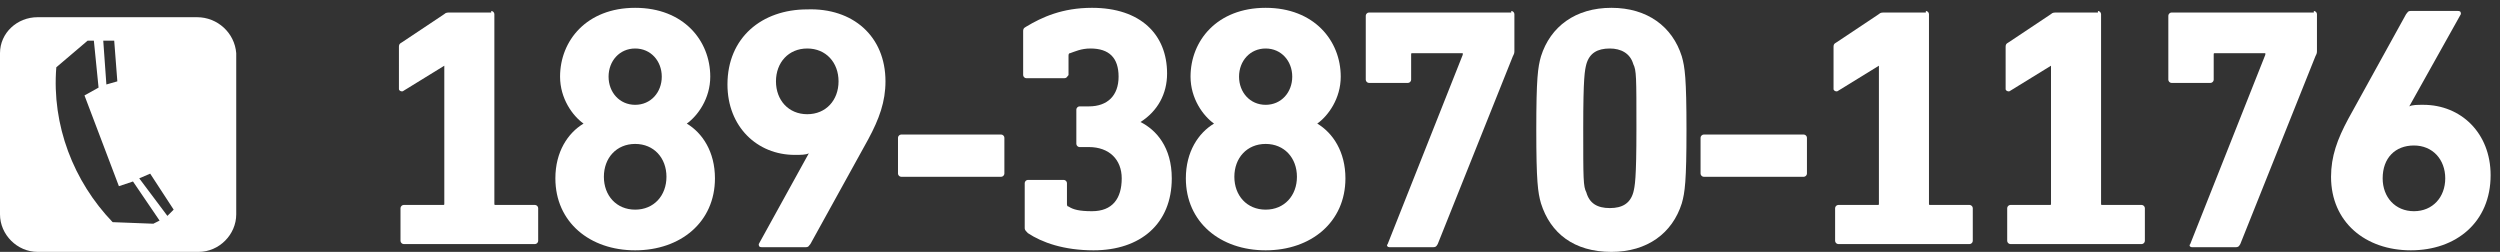
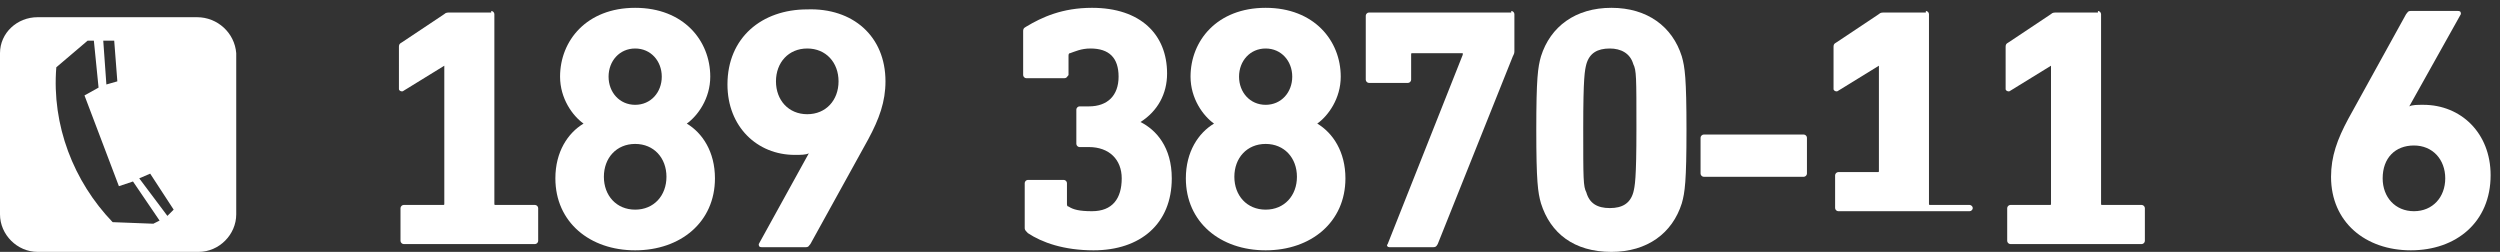
<svg xmlns="http://www.w3.org/2000/svg" version="1.1" id="组_3" x="0px" y="0px" viewBox="0 0 159.8 16.1" style="enable-background:new 0 0 159.8 16.1;" xml:space="preserve">
  <rect x="0" y="0" width="159.8" height="16.1" fill="#333333" stroke="none" />
  <style type="text/css">
	.st0{fill-rule:evenodd;clip-rule:evenodd;fill:#FFFFFF;}
	.st1{fill:#FFFFFF;}
</style>
  <path id="形状_2" class="st0" d="M12.6,1.1H2.4C1.1,1.1,0,2.1,0,3.4v10.3c0,1.3,1.1,2.4,2.4,2.4h10.3c1.3,0,2.4-1.1,2.4-2.4V3.4  C15,2.1,13.9,1.1,12.6,1.1z M7.3,2.6l0.2,2.6L6.8,5.4L6.6,2.6L7.3,2.6z M9.8,14.3l-2.6-0.1C4.7,11.6,3.3,8,3.6,4.3l2-1.7h0.4l0.3,3  L5.4,6.1l2.2,5.8l0.9-0.3l1.7,2.5L9.8,14.3z M10.7,13.8l-1.8-2.4l0.7-0.3l1.5,2.3L10.7,13.8z" />
  <g>
    <path class="st1" d="M31.4,0.7c0.1,0,0.2,0.1,0.2,0.2v12.1c0,0.1,0,0.1,0.1,0.1h2.5c0.1,0,0.2,0.1,0.2,0.2v2.1   c0,0.1-0.1,0.2-0.2,0.2h-8.4c-0.1,0-0.2-0.1-0.2-0.2v-2.1c0-0.1,0.1-0.2,0.2-0.2h2.5c0.1,0,0.1,0,0.1-0.1V4.2h0l-2.6,1.6   c-0.1,0.1-0.3,0-0.3-0.1V3c0-0.1,0-0.2,0.2-0.3l2.7-1.8c0.1-0.1,0.2-0.1,0.4-0.1H31.4z" />
    <path class="st1" d="M45.4,4.9c0,1.4-0.8,2.5-1.5,3v0c1,0.6,1.8,1.8,1.8,3.5c0,2.8-2.2,4.6-5.1,4.6s-5.1-1.8-5.1-4.6   c0-1.7,0.8-2.9,1.8-3.5v0c-0.7-0.5-1.5-1.6-1.5-3c0-2.3,1.7-4.4,4.8-4.4S45.4,2.6,45.4,4.9z M38.6,11.3c0,1.2,0.8,2.1,2,2.1   s2-0.9,2-2.1c0-1.2-0.8-2.1-2-2.1S38.6,10.1,38.6,11.3z M38.9,4.9c0,1,0.7,1.8,1.7,1.8s1.7-0.8,1.7-1.8c0-1-0.7-1.8-1.7-1.8   S38.9,3.9,38.9,4.9z" />
    <path class="st1" d="M56.6,5.2c0,1.3-0.4,2.4-1.1,3.7l-3.7,6.7c-0.1,0.1-0.1,0.2-0.3,0.2h-2.8c-0.2,0-0.2-0.1-0.2-0.2l3.2-5.8l0,0   c-0.2,0.1-0.5,0.1-0.9,0.1c-2.4,0-4.3-1.8-4.3-4.5c0-3,2.2-4.8,5.1-4.8C54.5,0.5,56.6,2.3,56.6,5.2z M49.6,5.2c0,1.2,0.8,2.1,2,2.1   s2-0.9,2-2.1c0-1.2-0.8-2.1-2-2.1S49.6,4,49.6,5.2z" />
-     <path class="st1" d="M64,8.6c0.1,0,0.2,0.1,0.2,0.2v2.3c0,0.1-0.1,0.2-0.2,0.2h-6.4c-0.1,0-0.2-0.1-0.2-0.2V8.8   c0-0.1,0.1-0.2,0.2-0.2H64z" />
    <path class="st1" d="M74.6,4.7c0,1.3-0.6,2.4-1.7,3.1v0c1,0.5,2,1.6,2,3.6c0,2.9-2,4.6-5,4.6c-1.9,0-3.3-0.5-4.2-1.1   c-0.1-0.1-0.2-0.2-0.2-0.3v-2.9c0-0.1,0.1-0.2,0.2-0.2H68c0.1,0,0.2,0.1,0.2,0.2V13c0,0.1,0,0.2,0.1,0.2c0.3,0.2,0.7,0.3,1.5,0.3   c1.3,0,1.9-0.8,1.9-2.1c0-1.2-0.8-2-2.1-2H69c-0.1,0-0.2-0.1-0.2-0.2V7c0-0.1,0.1-0.2,0.2-0.2h0.6c1.2,0,1.9-0.7,1.9-1.9   s-0.6-1.8-1.8-1.8c-0.6,0-1,0.2-1.3,0.3c-0.1,0-0.1,0.1-0.1,0.2v1.2C68.2,4.9,68.2,5,68,5h-2.4c-0.1,0-0.2-0.1-0.2-0.2V2   c0-0.1,0-0.2,0.2-0.3c1-0.6,2.3-1.2,4.2-1.2C72.9,0.5,74.6,2.2,74.6,4.7z" />
    <path class="st1" d="M85.7,4.9c0,1.4-0.8,2.5-1.5,3v0c1,0.6,1.8,1.8,1.8,3.5c0,2.8-2.2,4.6-5.1,4.6c-2.9,0-5.1-1.8-5.1-4.6   c0-1.7,0.8-2.9,1.8-3.5v0c-0.7-0.5-1.5-1.6-1.5-3c0-2.3,1.7-4.4,4.8-4.4C84,0.5,85.7,2.6,85.7,4.9z M78.9,11.3c0,1.2,0.8,2.1,2,2.1   s2-0.9,2-2.1c0-1.2-0.8-2.1-2-2.1S78.9,10.1,78.9,11.3z M79.2,4.9c0,1,0.7,1.8,1.7,1.8c1,0,1.7-0.8,1.7-1.8c0-1-0.7-1.8-1.7-1.8   C79.9,3.1,79.2,3.9,79.2,4.9z" />
    <path class="st1" d="M96.6,0.7c0.1,0,0.2,0.1,0.2,0.2v2.3c0,0.2,0,0.2-0.1,0.4l-4.8,12c-0.1,0.2-0.2,0.2-0.3,0.2h-2.8   c-0.1,0-0.2-0.1-0.1-0.2l4.8-12.1V3.4h-3.2c-0.1,0-0.1,0-0.1,0.1v1.6c0,0.1-0.1,0.2-0.2,0.2h-2.5c-0.1,0-0.2-0.1-0.2-0.2V1   c0-0.1,0.1-0.2,0.2-0.2H96.6z" />
    <path class="st1" d="M107.5,3.6c0.2,0.7,0.3,1.4,0.3,4.7s-0.1,4-0.3,4.7c-0.6,1.9-2.2,3.1-4.5,3.1c-2.4,0-3.9-1.2-4.5-3.1   c-0.2-0.7-0.3-1.4-0.3-4.7s0.1-4,0.3-4.7c0.6-1.9,2.2-3.1,4.5-3.1C105.3,0.5,106.9,1.7,107.5,3.6z M101.4,4.1   c-0.1,0.4-0.2,0.8-0.2,4.1s0,3.7,0.2,4.1c0.2,0.7,0.7,1,1.5,1c0.8,0,1.3-0.3,1.5-1c0.1-0.4,0.2-0.8,0.2-4.1s0-3.7-0.2-4.1   c-0.2-0.7-0.8-1-1.5-1C102.1,3.1,101.6,3.4,101.4,4.1z" />
    <path class="st1" d="M115.3,8.6c0.1,0,0.2,0.1,0.2,0.2v2.3c0,0.1-0.1,0.2-0.2,0.2h-6.4c-0.1,0-0.2-0.1-0.2-0.2V8.8   c0-0.1,0.1-0.2,0.2-0.2H115.3z" />
-     <path class="st1" d="M123.1,0.7c0.1,0,0.2,0.1,0.2,0.2v12.1c0,0.1,0,0.1,0.1,0.1h2.5c0.1,0,0.2,0.1,0.2,0.2v2.1   c0,0.1-0.1,0.2-0.2,0.2h-8.4c-0.1,0-0.2-0.1-0.2-0.2v-2.1c0-0.1,0.1-0.2,0.2-0.2h2.5c0.1,0,0.1,0,0.1-0.1V4.2h0l-2.6,1.6   c-0.1,0.1-0.3,0-0.3-0.1V3c0-0.1,0-0.2,0.2-0.3l2.7-1.8c0.1-0.1,0.2-0.1,0.4-0.1H123.1z" />
+     <path class="st1" d="M123.1,0.7c0.1,0,0.2,0.1,0.2,0.2v12.1c0,0.1,0,0.1,0.1,0.1h2.5c0.1,0,0.2,0.1,0.2,0.2c0,0.1-0.1,0.2-0.2,0.2h-8.4c-0.1,0-0.2-0.1-0.2-0.2v-2.1c0-0.1,0.1-0.2,0.2-0.2h2.5c0.1,0,0.1,0,0.1-0.1V4.2h0l-2.6,1.6   c-0.1,0.1-0.3,0-0.3-0.1V3c0-0.1,0-0.2,0.2-0.3l2.7-1.8c0.1-0.1,0.2-0.1,0.4-0.1H123.1z" />
    <path class="st1" d="M134.1,0.7c0.1,0,0.2,0.1,0.2,0.2v12.1c0,0.1,0,0.1,0.1,0.1h2.5c0.1,0,0.2,0.1,0.2,0.2v2.1   c0,0.1-0.1,0.2-0.2,0.2h-8.4c-0.1,0-0.2-0.1-0.2-0.2v-2.1c0-0.1,0.1-0.2,0.2-0.2h2.5c0.1,0,0.1,0,0.1-0.1V4.2h0l-2.6,1.6   c-0.1,0.1-0.3,0-0.3-0.1V3c0-0.1,0-0.2,0.2-0.3l2.7-1.8c0.1-0.1,0.2-0.1,0.4-0.1H134.1z" />
-     <path class="st1" d="M147.9,0.7c0.1,0,0.2,0.1,0.2,0.2v2.3c0,0.2,0,0.2-0.1,0.4l-4.8,12c-0.1,0.2-0.2,0.2-0.3,0.2h-2.8   c-0.1,0-0.2-0.1-0.1-0.2l4.8-12.1V3.4h-3.2c-0.1,0-0.1,0-0.1,0.1v1.6c0,0.1-0.1,0.2-0.2,0.2h-2.5c-0.1,0-0.2-0.1-0.2-0.2V1   c0-0.1,0.1-0.2,0.2-0.2H147.9z" />
    <path class="st1" d="M157.1,0.7c0.2,0,0.2,0.1,0.2,0.2L154,6.8l0,0c0.2-0.1,0.5-0.1,0.9-0.1c2.4,0,4.3,1.8,4.3,4.5   c0,3-2.2,4.8-5.1,4.8c-2.9,0-5.1-1.8-5.1-4.7c0-1.3,0.4-2.4,1.1-3.7l3.7-6.7c0.1-0.1,0.1-0.2,0.3-0.2H157.1z M152.3,11.4   c0,1.2,0.8,2.1,2,2.1c1.2,0,2-0.9,2-2.1c0-1.2-0.8-2.1-2-2.1C153.1,9.3,152.3,10.1,152.3,11.4z" />
  </g>
</svg>